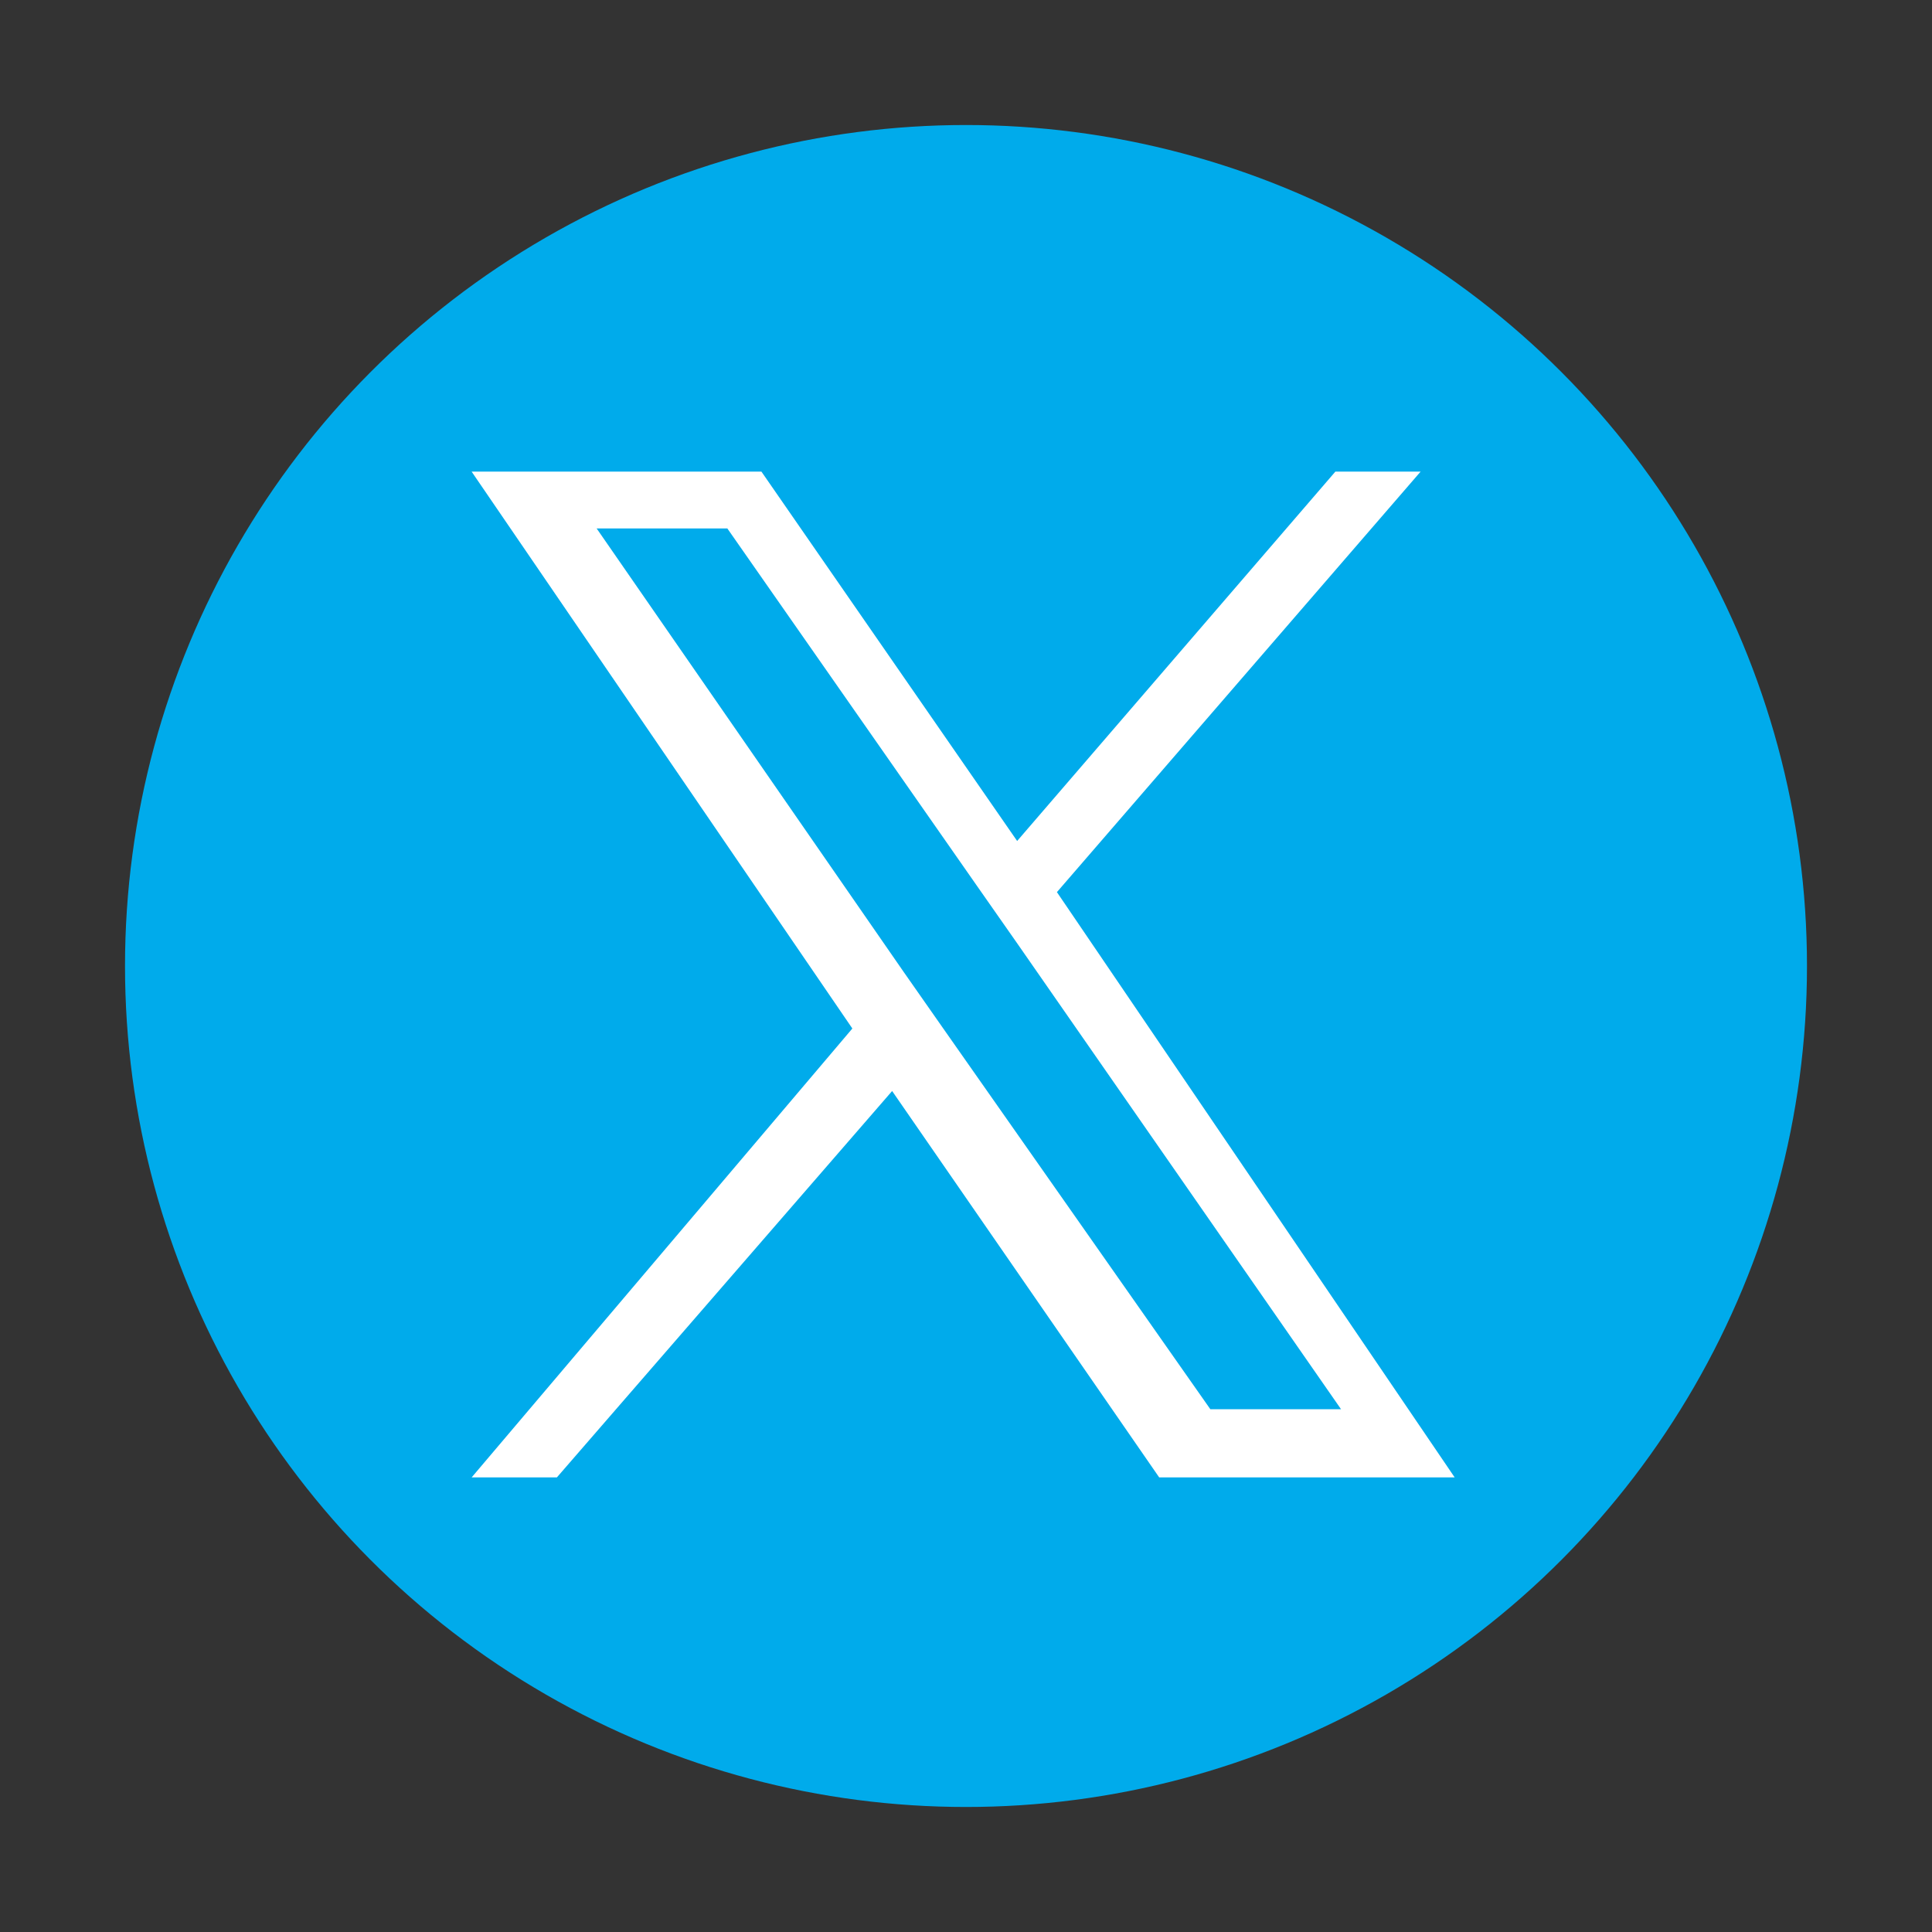
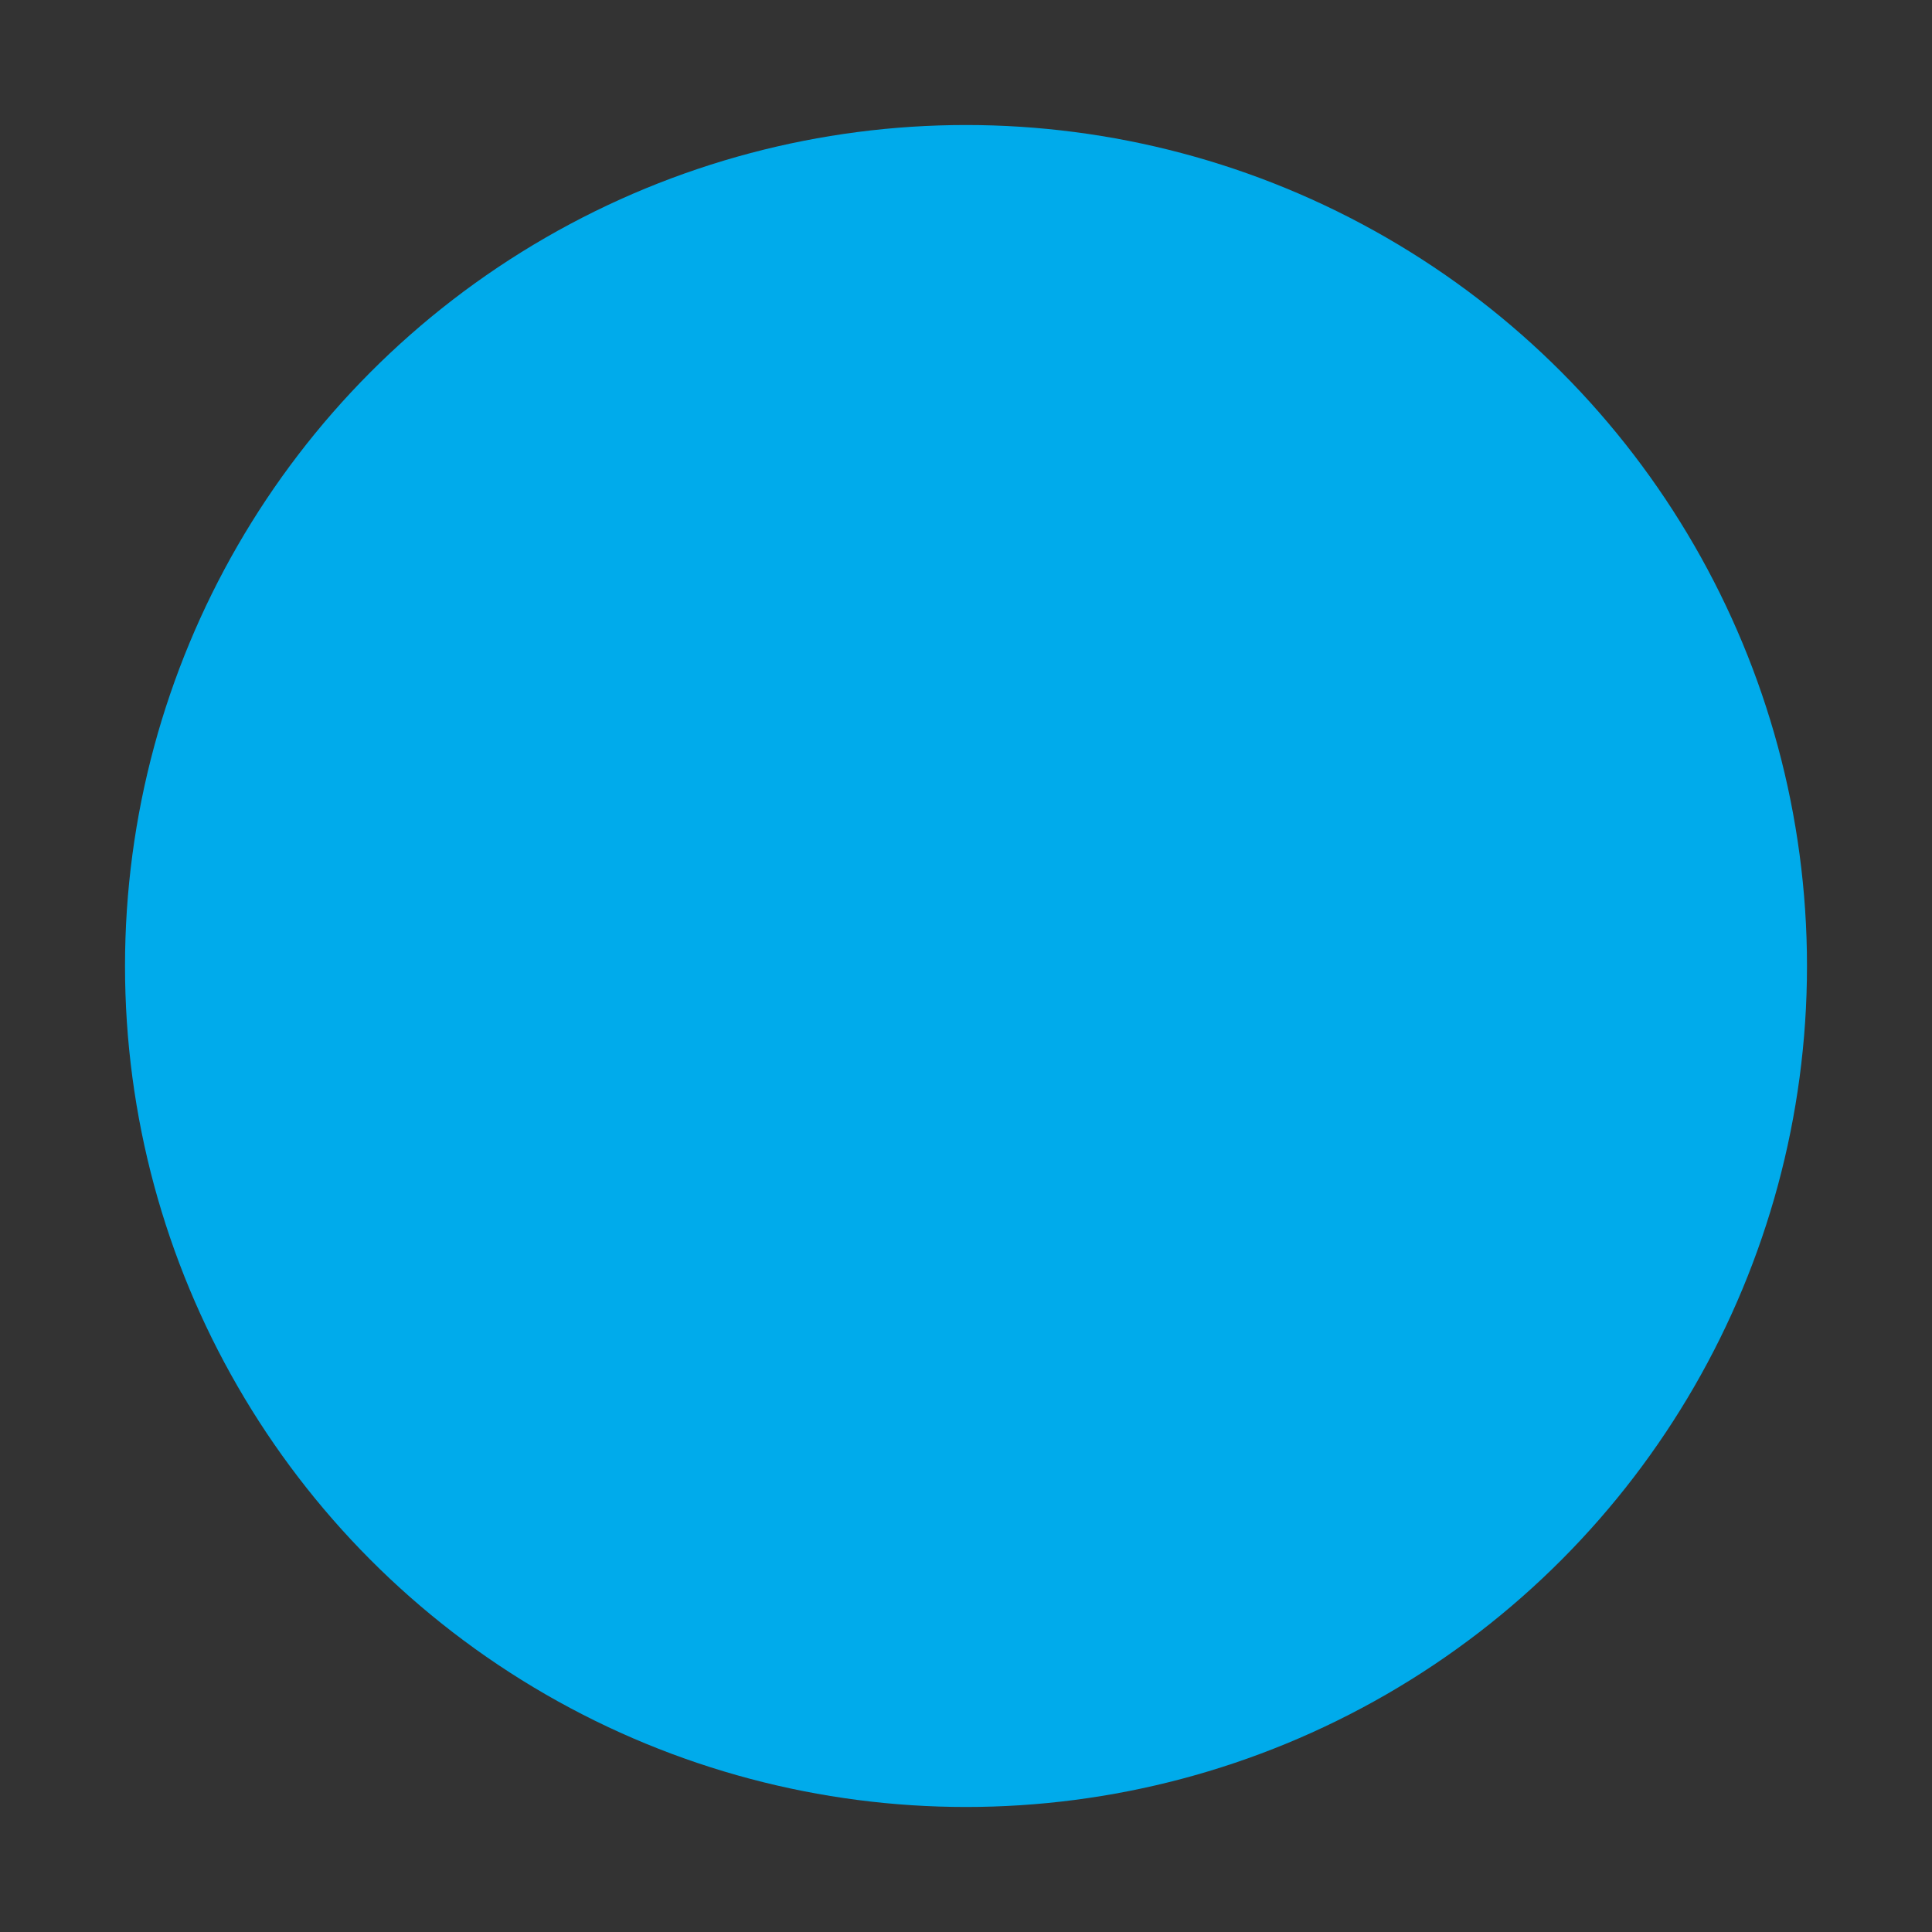
<svg xmlns="http://www.w3.org/2000/svg" version="1.1" id="レイヤー_1" x="0px" y="0px" viewBox="0 0 34 34" style="enable-background:new 0 0 34 34;" xml:space="preserve">
  <rect x="0" y="0" width="34" height="34" fill="#333333" stroke="none" />
  <style type="text/css">
	.st0{fill:#00ABEB;}
	.st1{fill:#FFFFFF;}
	.st2{fill:none;}
</style>
  <g id="_レイヤー_1-2">
    <g>
      <circle class="st0" cx="17" cy="17" r="14.8" />
-       <path class="st1" d="M18.6,15.7l6.4-7.4h-1.5l-5.6,6.5l-4.5-6.5H8.3l6.7,9.8l-6.7,7.9h1.5l5.9-6.8l4.7,6.8h5.2L18.6,15.7z     M16.6,18.1l-0.7-1l-5.4-7.8h2.3l4.4,6.3l0.7,1l5.7,8.2h-2.3L16.6,18.1L16.6,18.1L16.6,18.1z" />
    </g>
  </g>
  <rect y="0" class="st2" width="34" height="34" />
</svg>